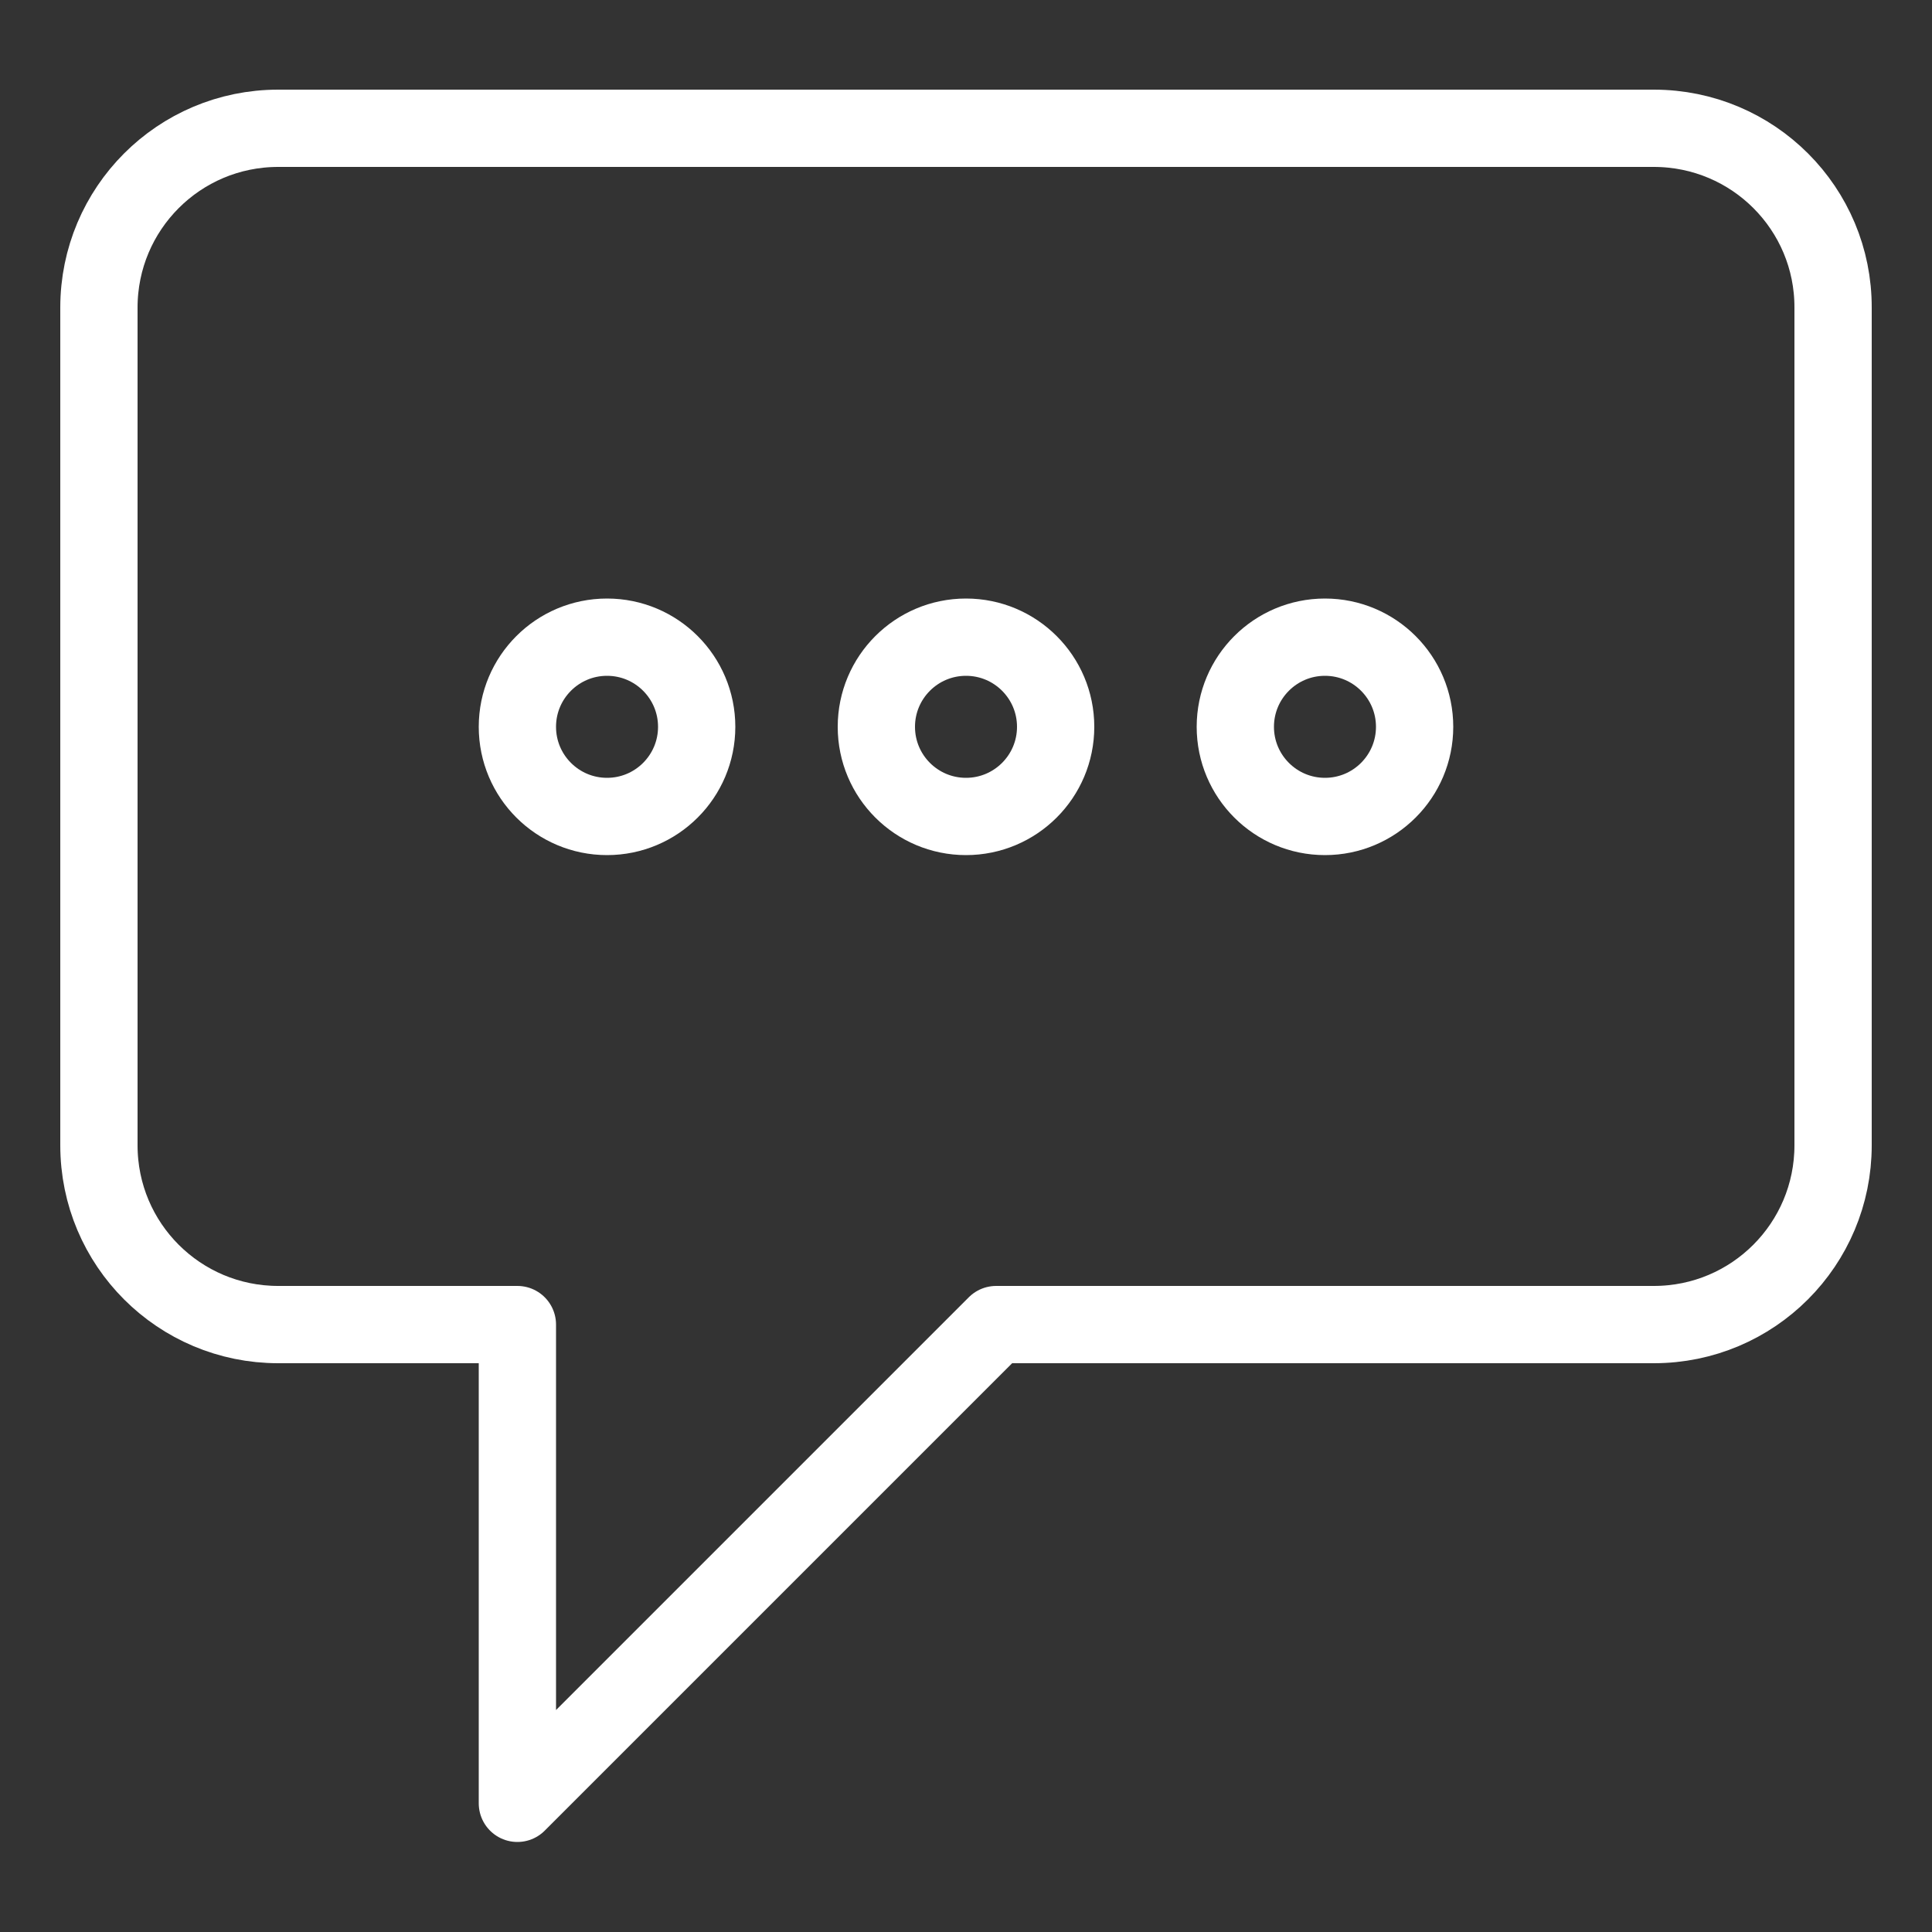
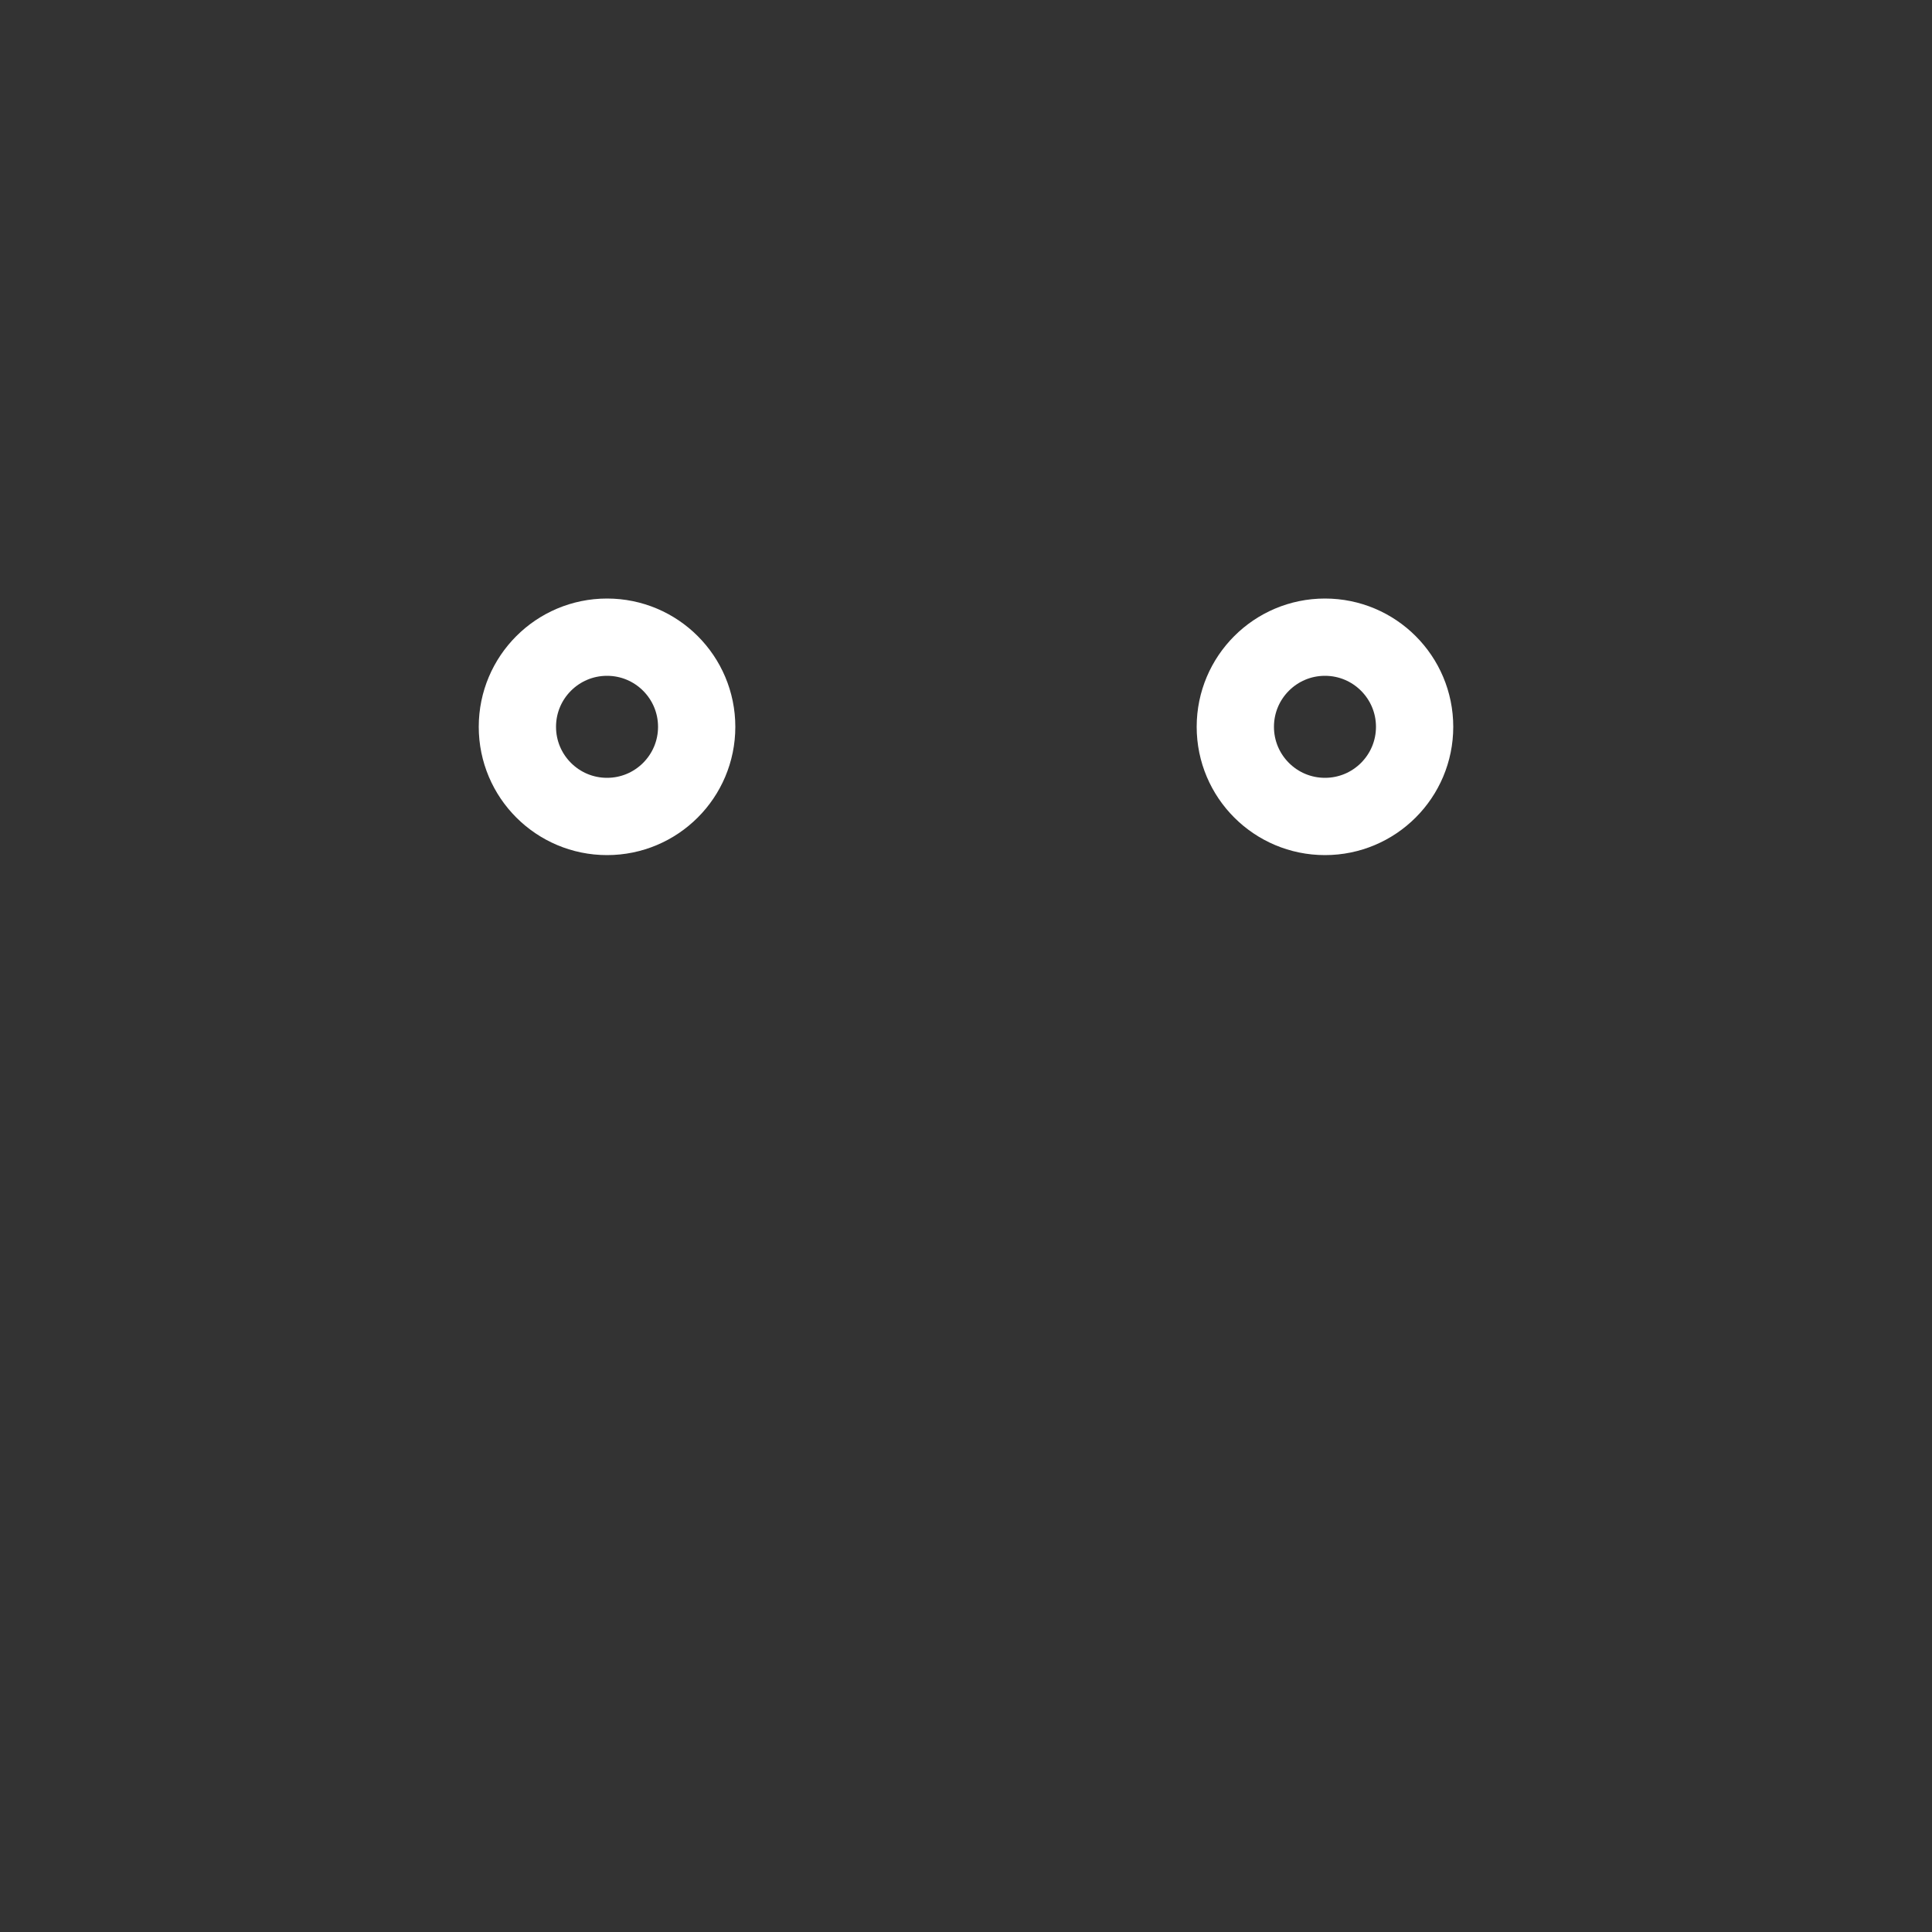
<svg xmlns="http://www.w3.org/2000/svg" viewBox="0 0 500 500" data-id="Chat">
  <rect x="0" y="0" width="500" height="500" fill="#333333" stroke="none" />
-   <path fill="none" stroke="#ffffff" stroke-linecap="round" stroke-linejoin="round" stroke-miterlimit="10" stroke-width="20" d="M428 33.2H72c-25.7 0-46.4 20.8-46.4 46.4v216.8c0 25.7 20.8 46.4 46.4 46.4h61.9v123.9l123.9-123.9H428c25.7 0 46.4-20.8 46.4-46.4V79.7c.1-25.7-20.7-46.5-46.4-46.5z" class="colorStroke464668 svgStroke" />
  <circle cx="157.1" cy="188.1" r="23.2" fill="none" stroke="#ffffff" stroke-linecap="round" stroke-linejoin="round" stroke-miterlimit="10" stroke-width="20" class="colorStroke464668 svgStroke" />
-   <circle cx="250" cy="188.1" r="23.2" fill="none" stroke="#ffffff" stroke-linecap="round" stroke-linejoin="round" stroke-miterlimit="10" stroke-width="20" class="colorStroke464668 svgStroke" />
  <circle cx="342.9" cy="188.1" r="23.2" fill="none" stroke="#ffffff" stroke-linecap="round" stroke-linejoin="round" stroke-miterlimit="10" stroke-width="20" class="colorStroke464668 svgStroke" />
</svg>